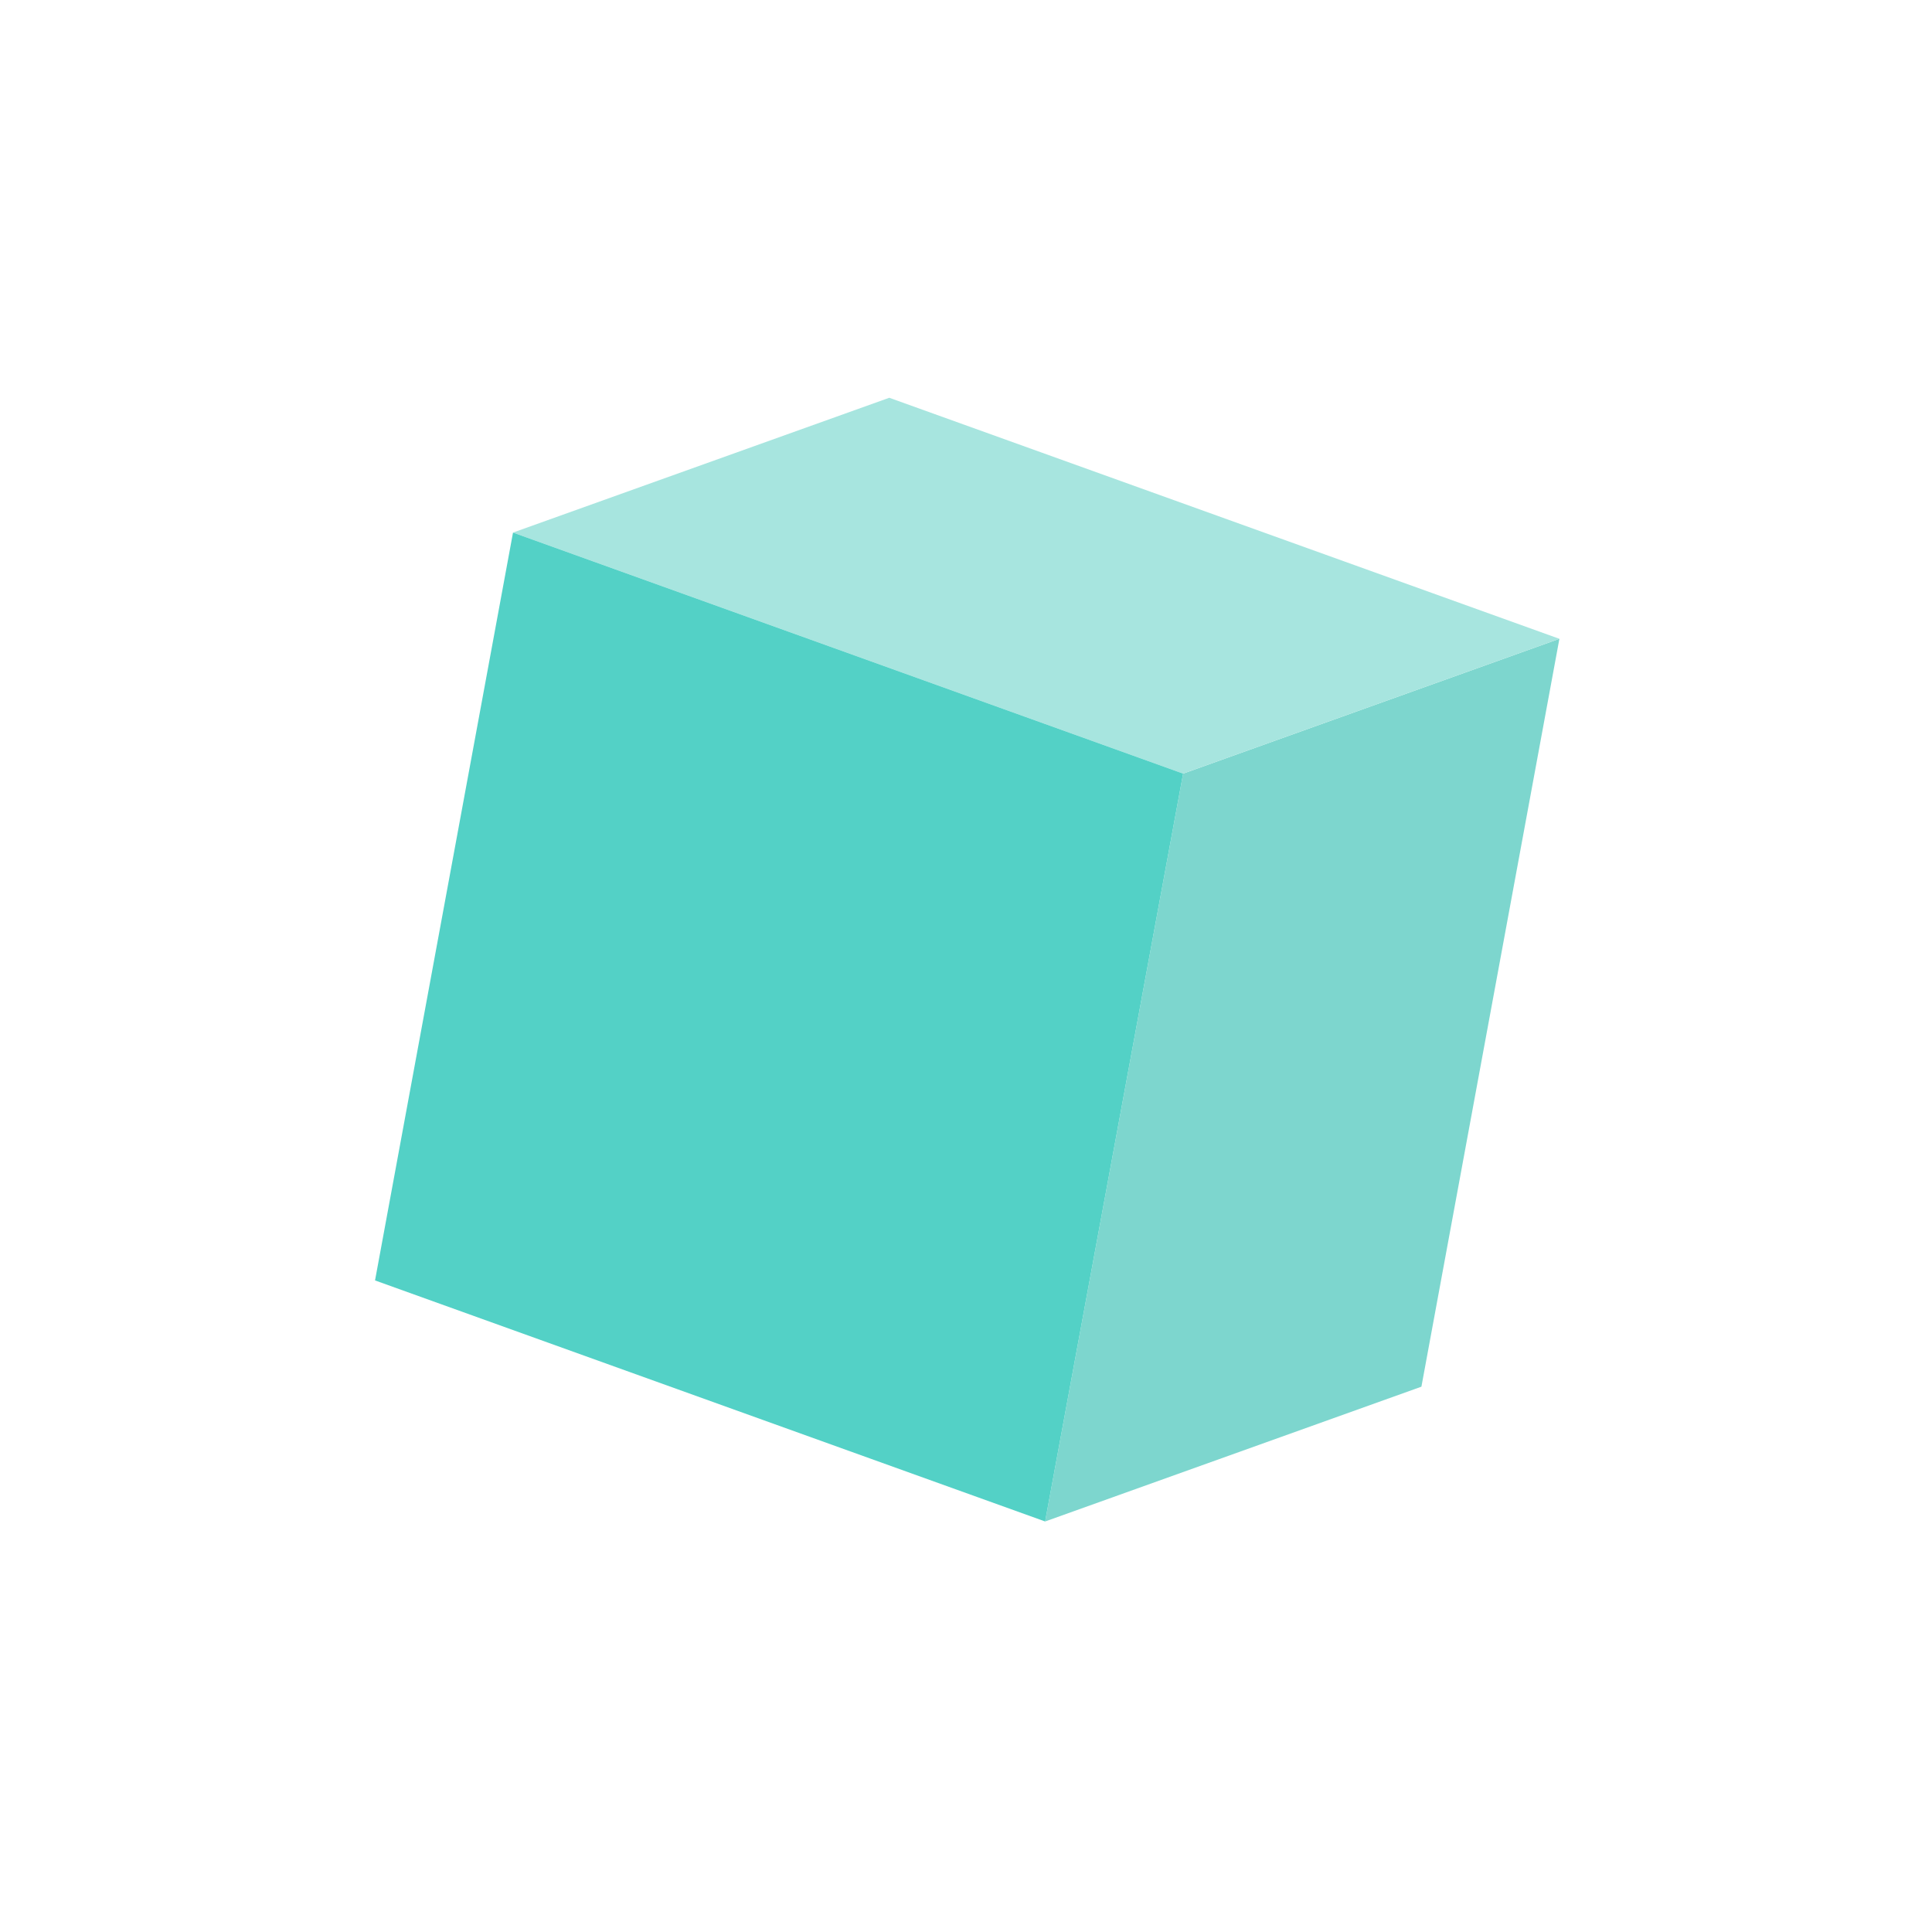
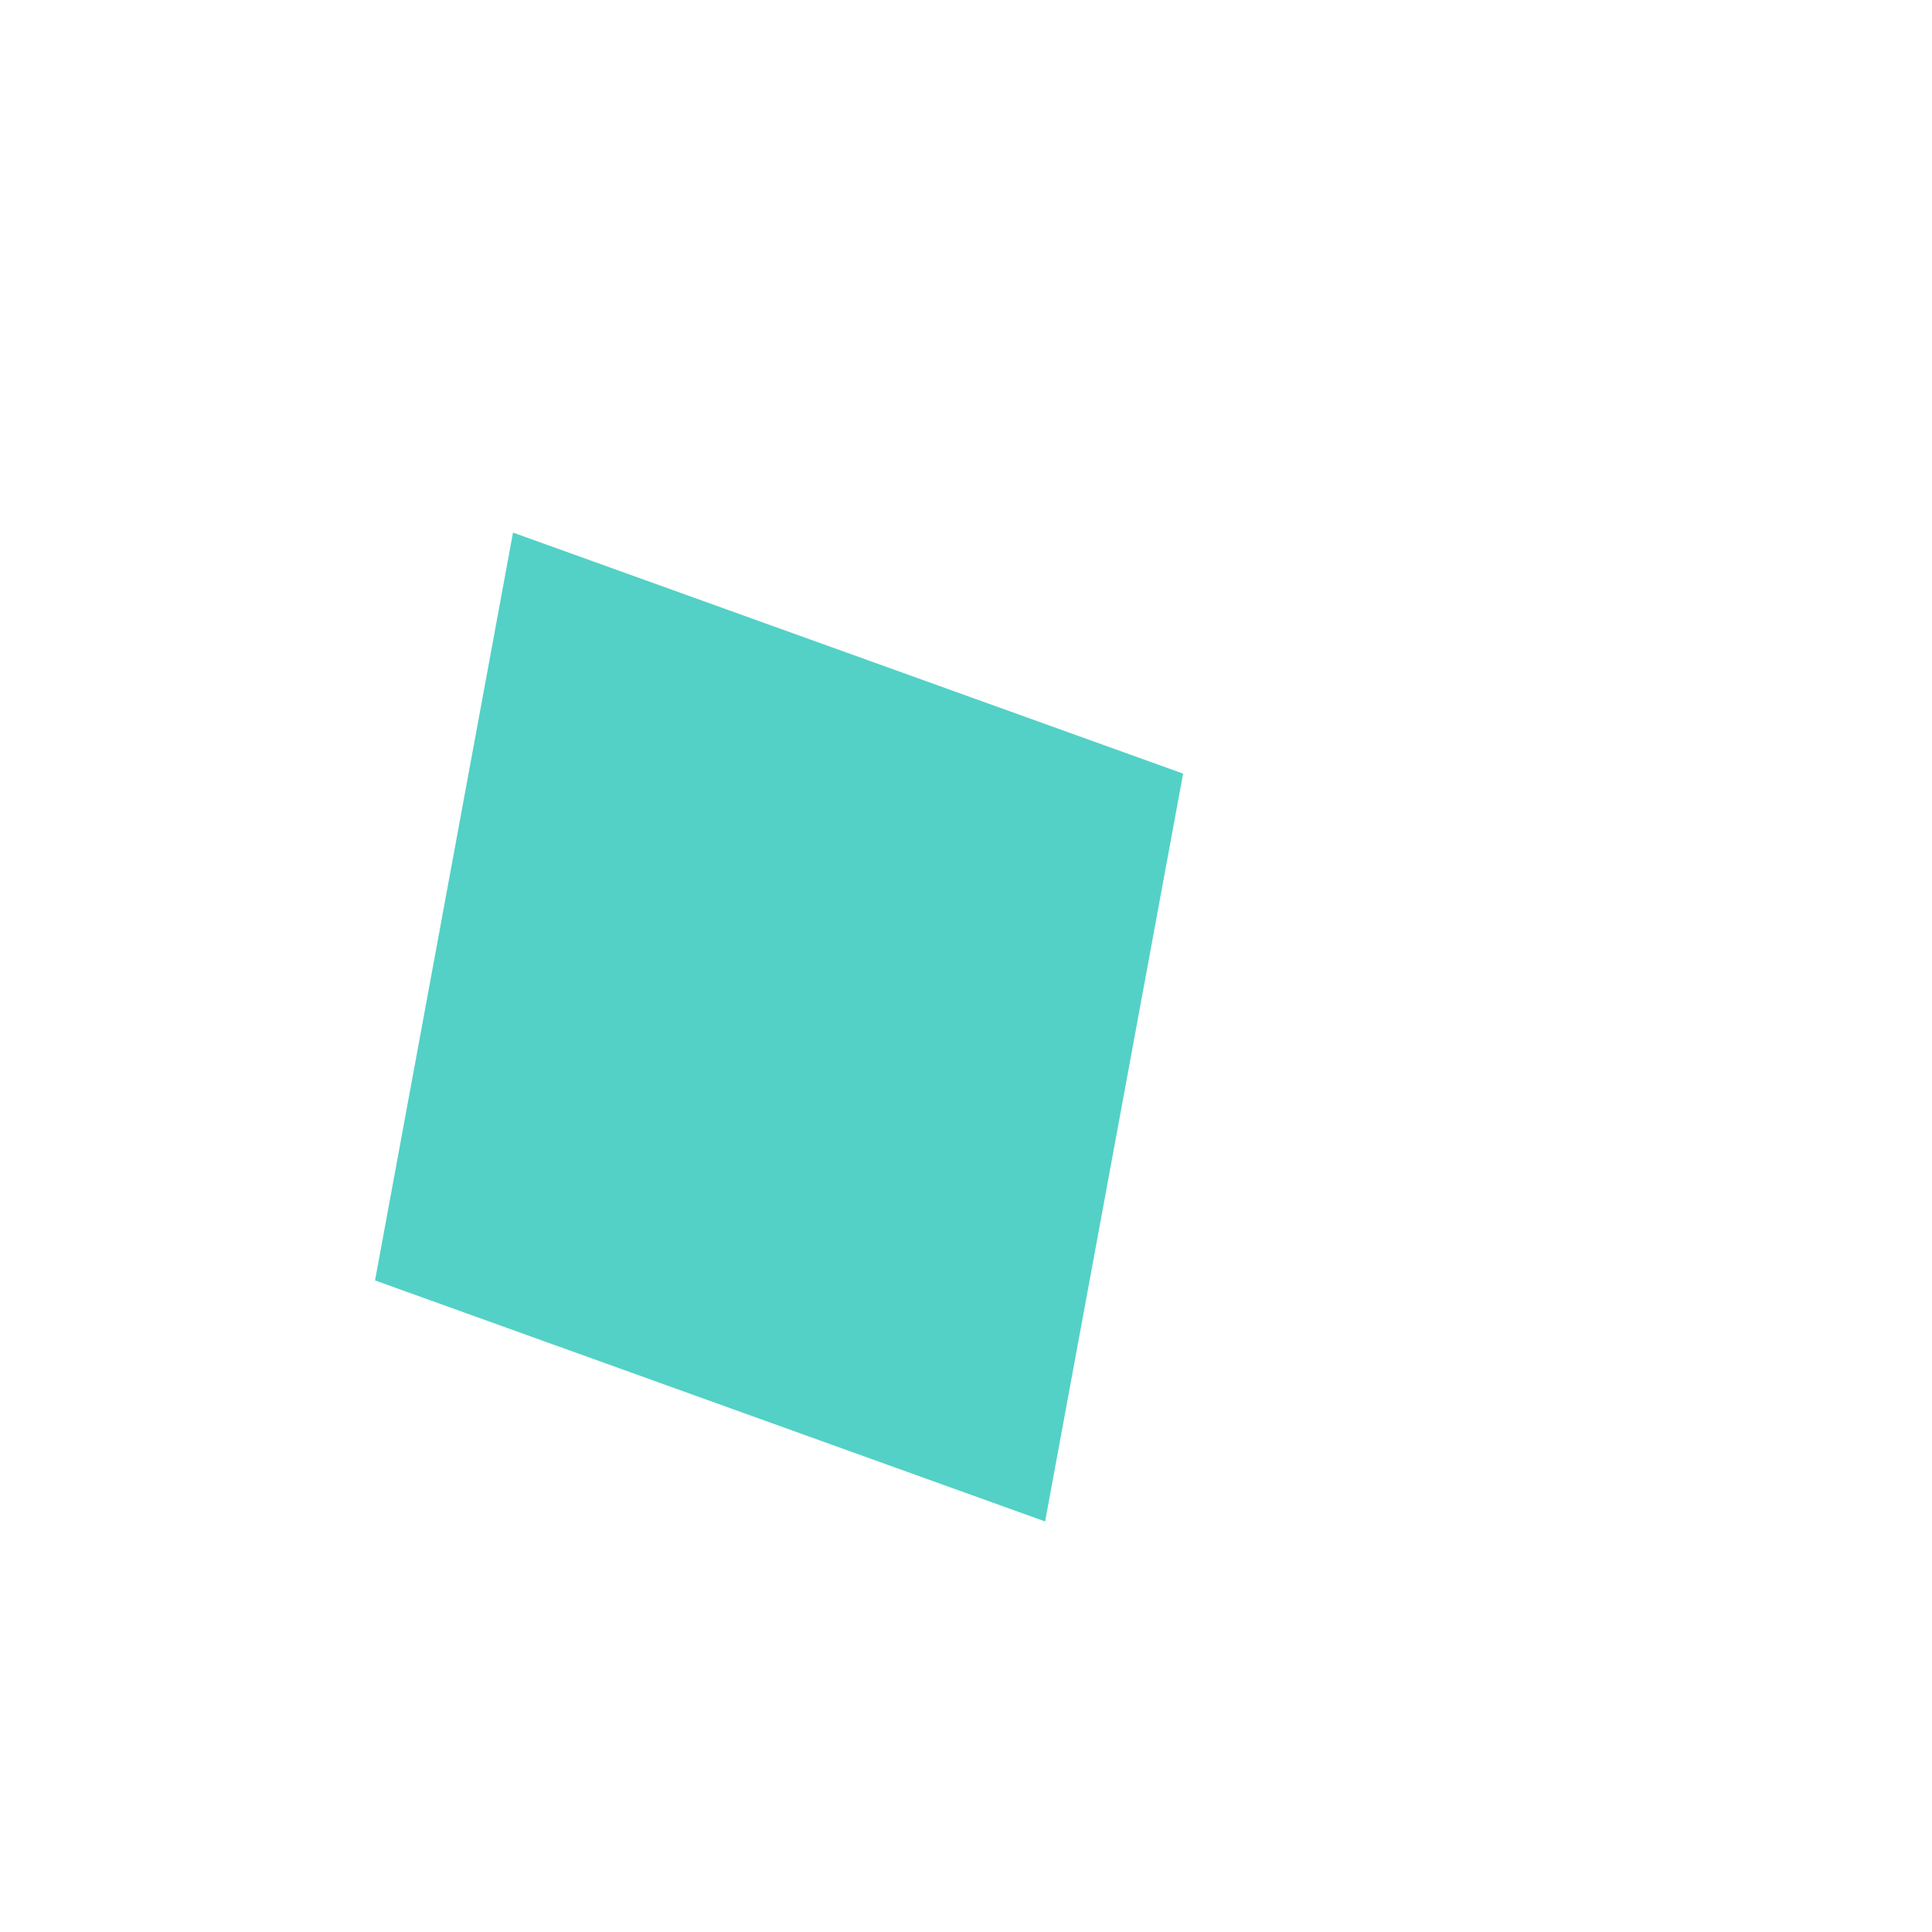
<svg xmlns="http://www.w3.org/2000/svg" width="170" height="170">
  <g fill="none" fill-rule="evenodd">
-     <path fill="#7DD6CE" d="M104.104 68.072l-12.141 65.805 33.11-11.861 12.141-65.807z" />
-     <path fill="#A7E5DF" d="M78.249 35L45.141 46.862l58.962 21.209 33.11-11.862z" />
    <path fill="#53D1C6" d="M33 112.667l58.963 21.21 12.141-65.805-58.963-21.209z" />
  </g>
</svg>